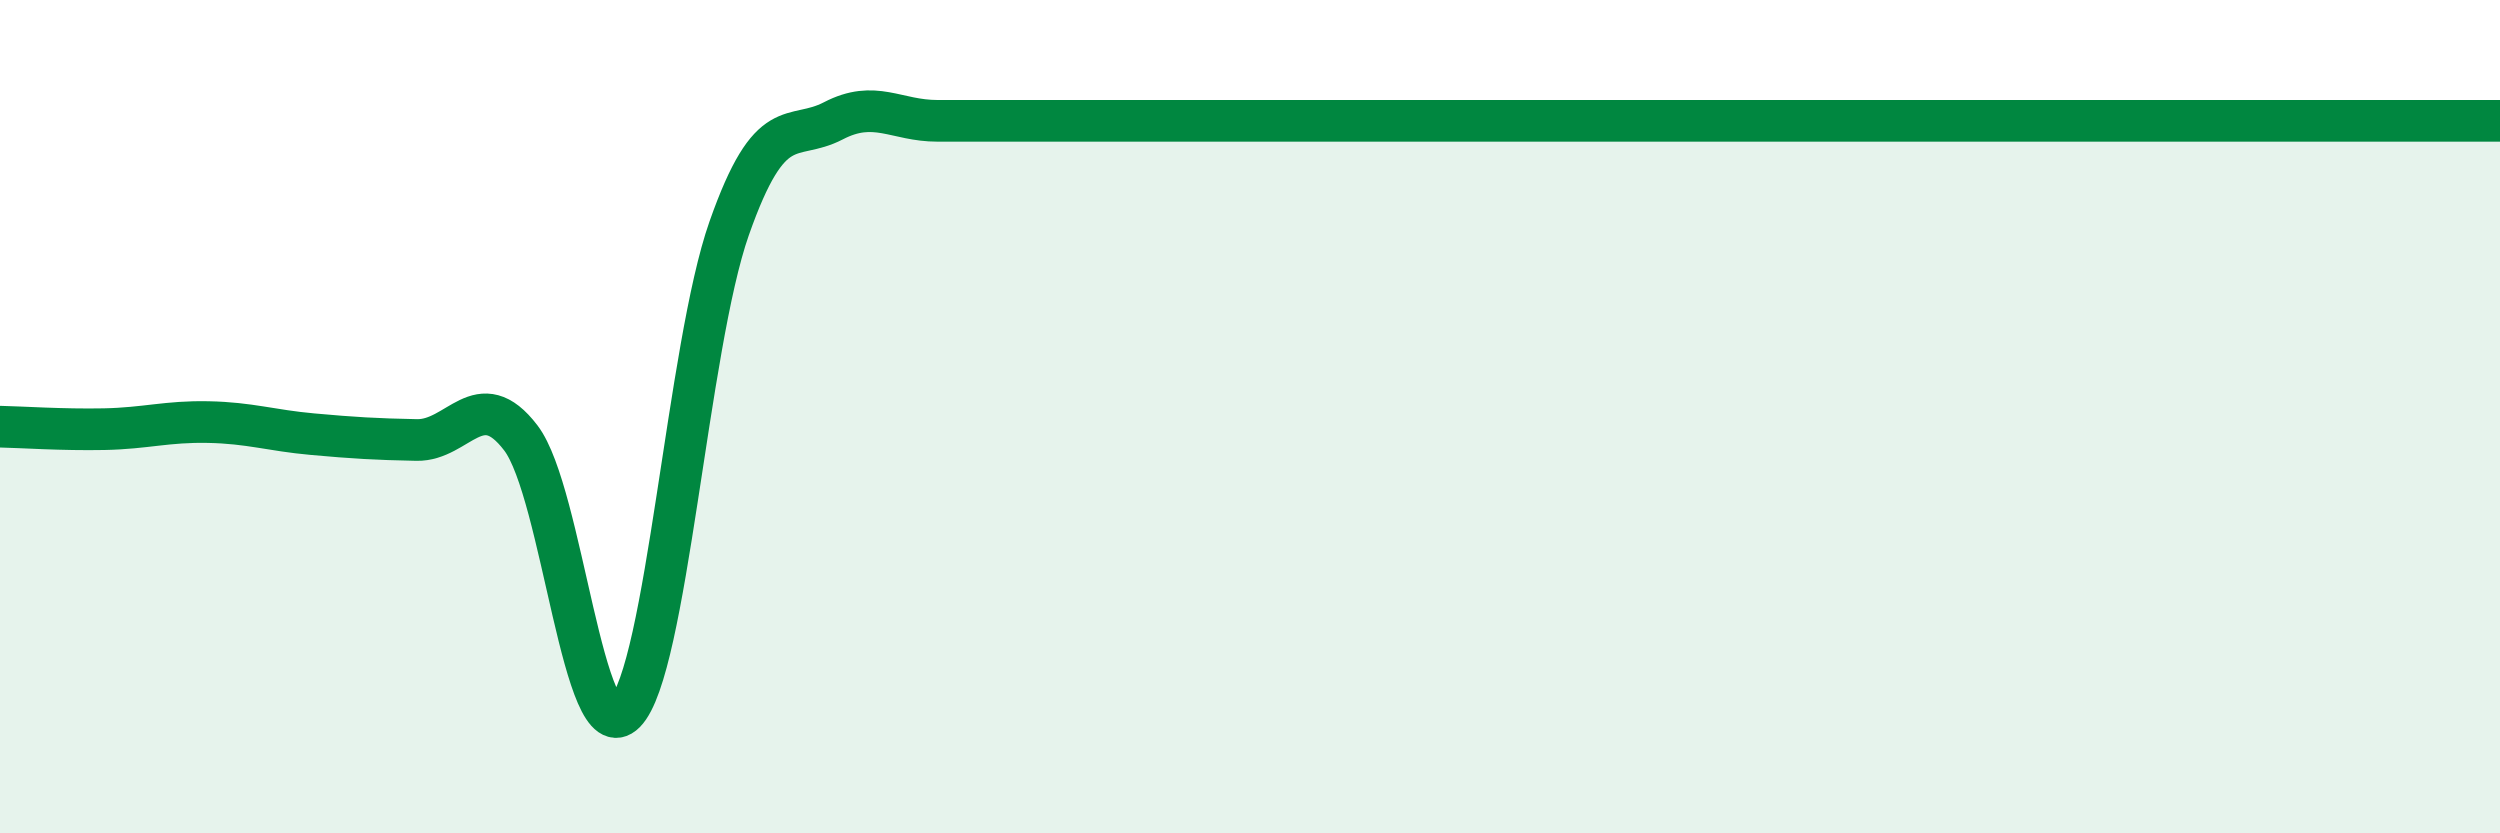
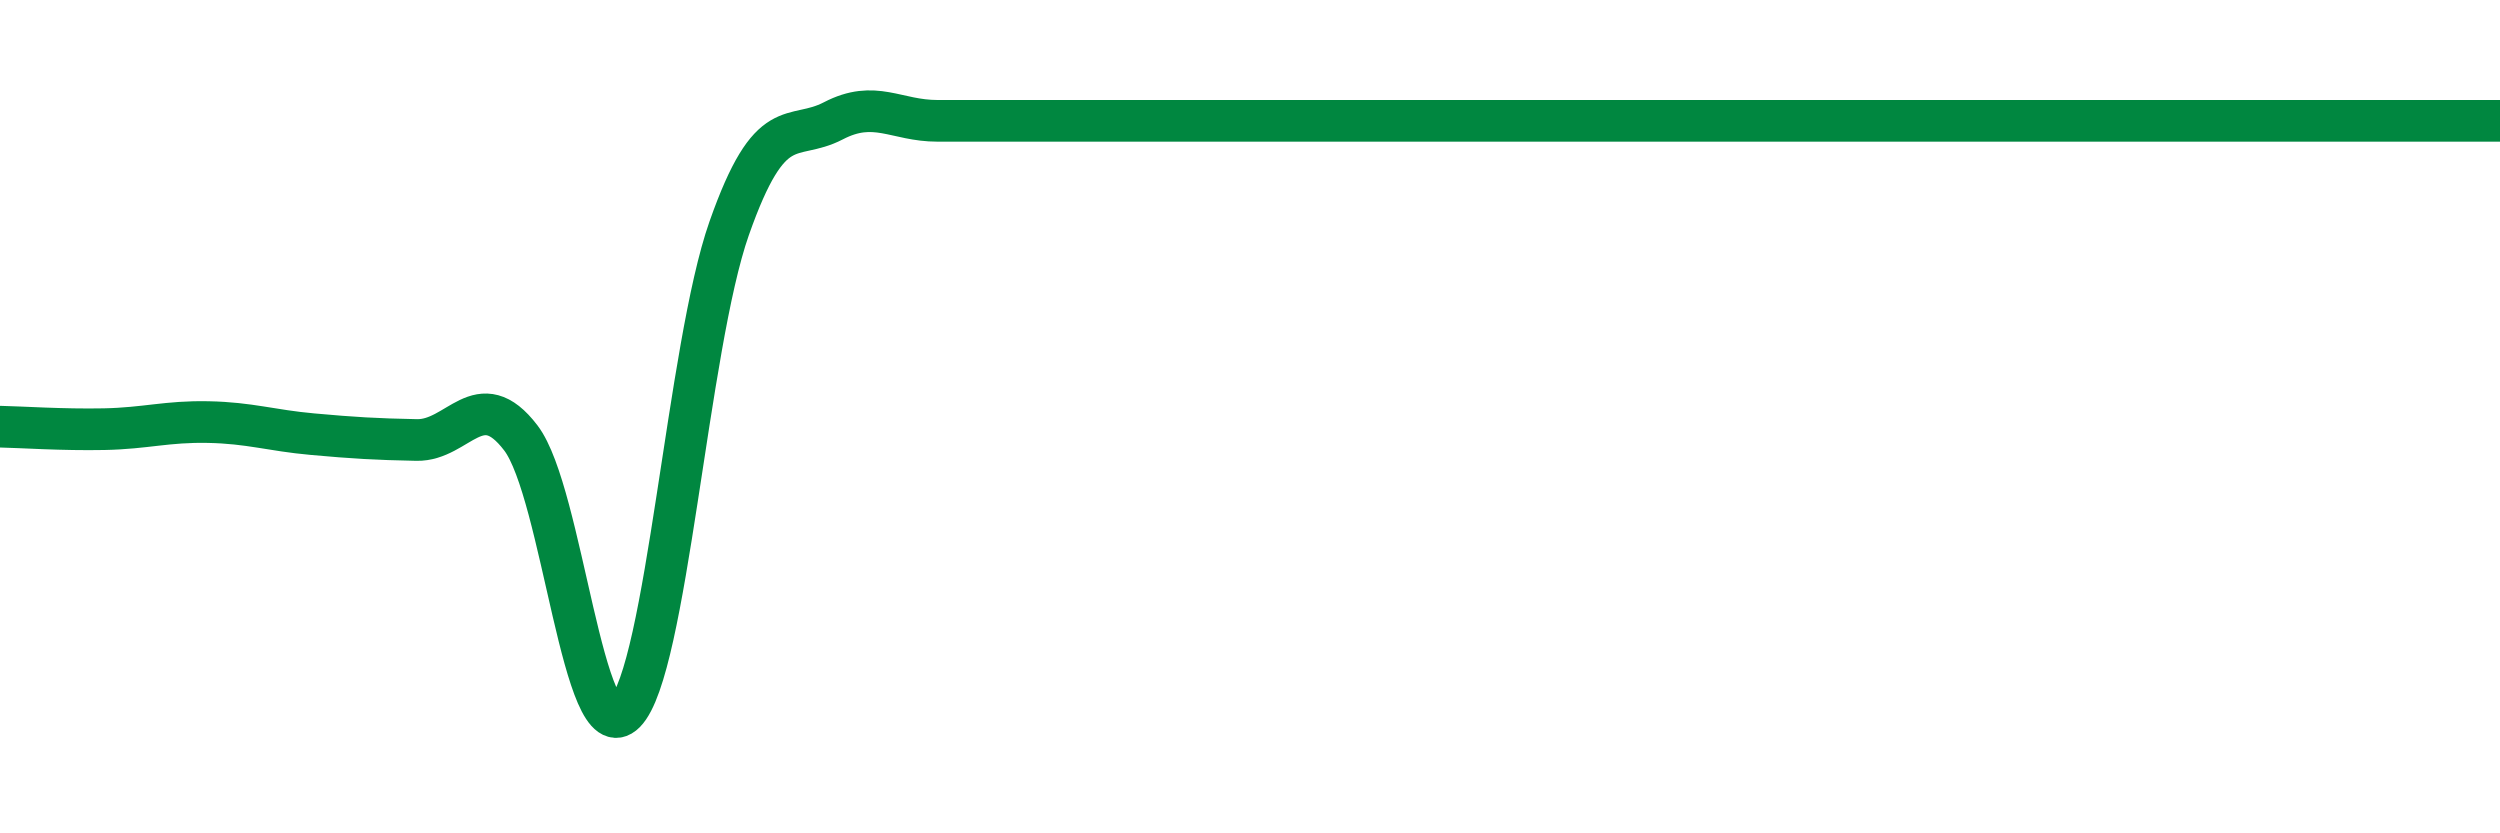
<svg xmlns="http://www.w3.org/2000/svg" width="60" height="20" viewBox="0 0 60 20">
-   <path d="M 0,10.24 C 0.5,10.25 1.5,10.32 2.5,10.3 C 3.5,10.28 4,10.11 5,10.13 C 6,10.15 6.5,10.33 7.5,10.42 C 8.5,10.51 9,10.54 10,10.56 C 11,10.58 11.5,9.2 12.5,10.51 C 13.5,11.82 14,18.11 15,17.1 C 16,16.09 16.5,8.32 17.5,5.48 C 18.5,2.64 19,3.42 20,2.9 C 21,2.38 21.5,2.9 22.5,2.9 C 23.5,2.9 24,2.9 25,2.9 C 26,2.9 26.5,2.9 27.5,2.9 C 28.5,2.9 29,2.9 30,2.9 C 31,2.9 31.5,2.9 32.5,2.9 C 33.5,2.9 34,2.9 35,2.9 C 36,2.9 36.5,2.9 37.5,2.9 C 38.5,2.9 39,2.9 40,2.9 C 41,2.9 41.5,2.9 42.5,2.9 C 43.5,2.9 44,2.9 45,2.9 C 46,2.9 46.5,2.9 47.5,2.9 C 48.5,2.9 49,2.9 50,2.9 C 51,2.9 51.5,2.9 52.5,2.9 C 53.5,2.9 53.5,2.9 55,2.9 C 56.5,2.9 59,2.9 60,2.9L60 20L0 20Z" fill="#008740" opacity="0.1" stroke-linecap="round" stroke-linejoin="round" />
  <path d="M 0,10.24 C 0.5,10.25 1.5,10.32 2.5,10.3 C 3.5,10.28 4,10.11 5,10.13 C 6,10.15 6.5,10.33 7.5,10.42 C 8.5,10.51 9,10.54 10,10.56 C 11,10.58 11.5,9.2 12.5,10.51 C 13.5,11.82 14,18.11 15,17.1 C 16,16.09 16.5,8.32 17.5,5.48 C 18.5,2.64 19,3.42 20,2.9 C 21,2.38 21.5,2.9 22.5,2.9 C 23.5,2.9 24,2.9 25,2.9 C 26,2.9 26.5,2.9 27.5,2.9 C 28.5,2.9 29,2.9 30,2.9 C 31,2.9 31.5,2.9 32.5,2.9 C 33.5,2.9 34,2.9 35,2.9 C 36,2.9 36.5,2.9 37.5,2.9 C 38.5,2.9 39,2.9 40,2.9 C 41,2.9 41.5,2.9 42.5,2.9 C 43.5,2.9 44,2.9 45,2.9 C 46,2.9 46.5,2.9 47.5,2.9 C 48.5,2.9 49,2.9 50,2.9 C 51,2.9 51.5,2.9 52.5,2.9 C 53.5,2.9 53.5,2.9 55,2.9 C 56.5,2.9 59,2.9 60,2.9" stroke="#008740" stroke-width="1" fill="none" stroke-linecap="round" stroke-linejoin="round" />
</svg>